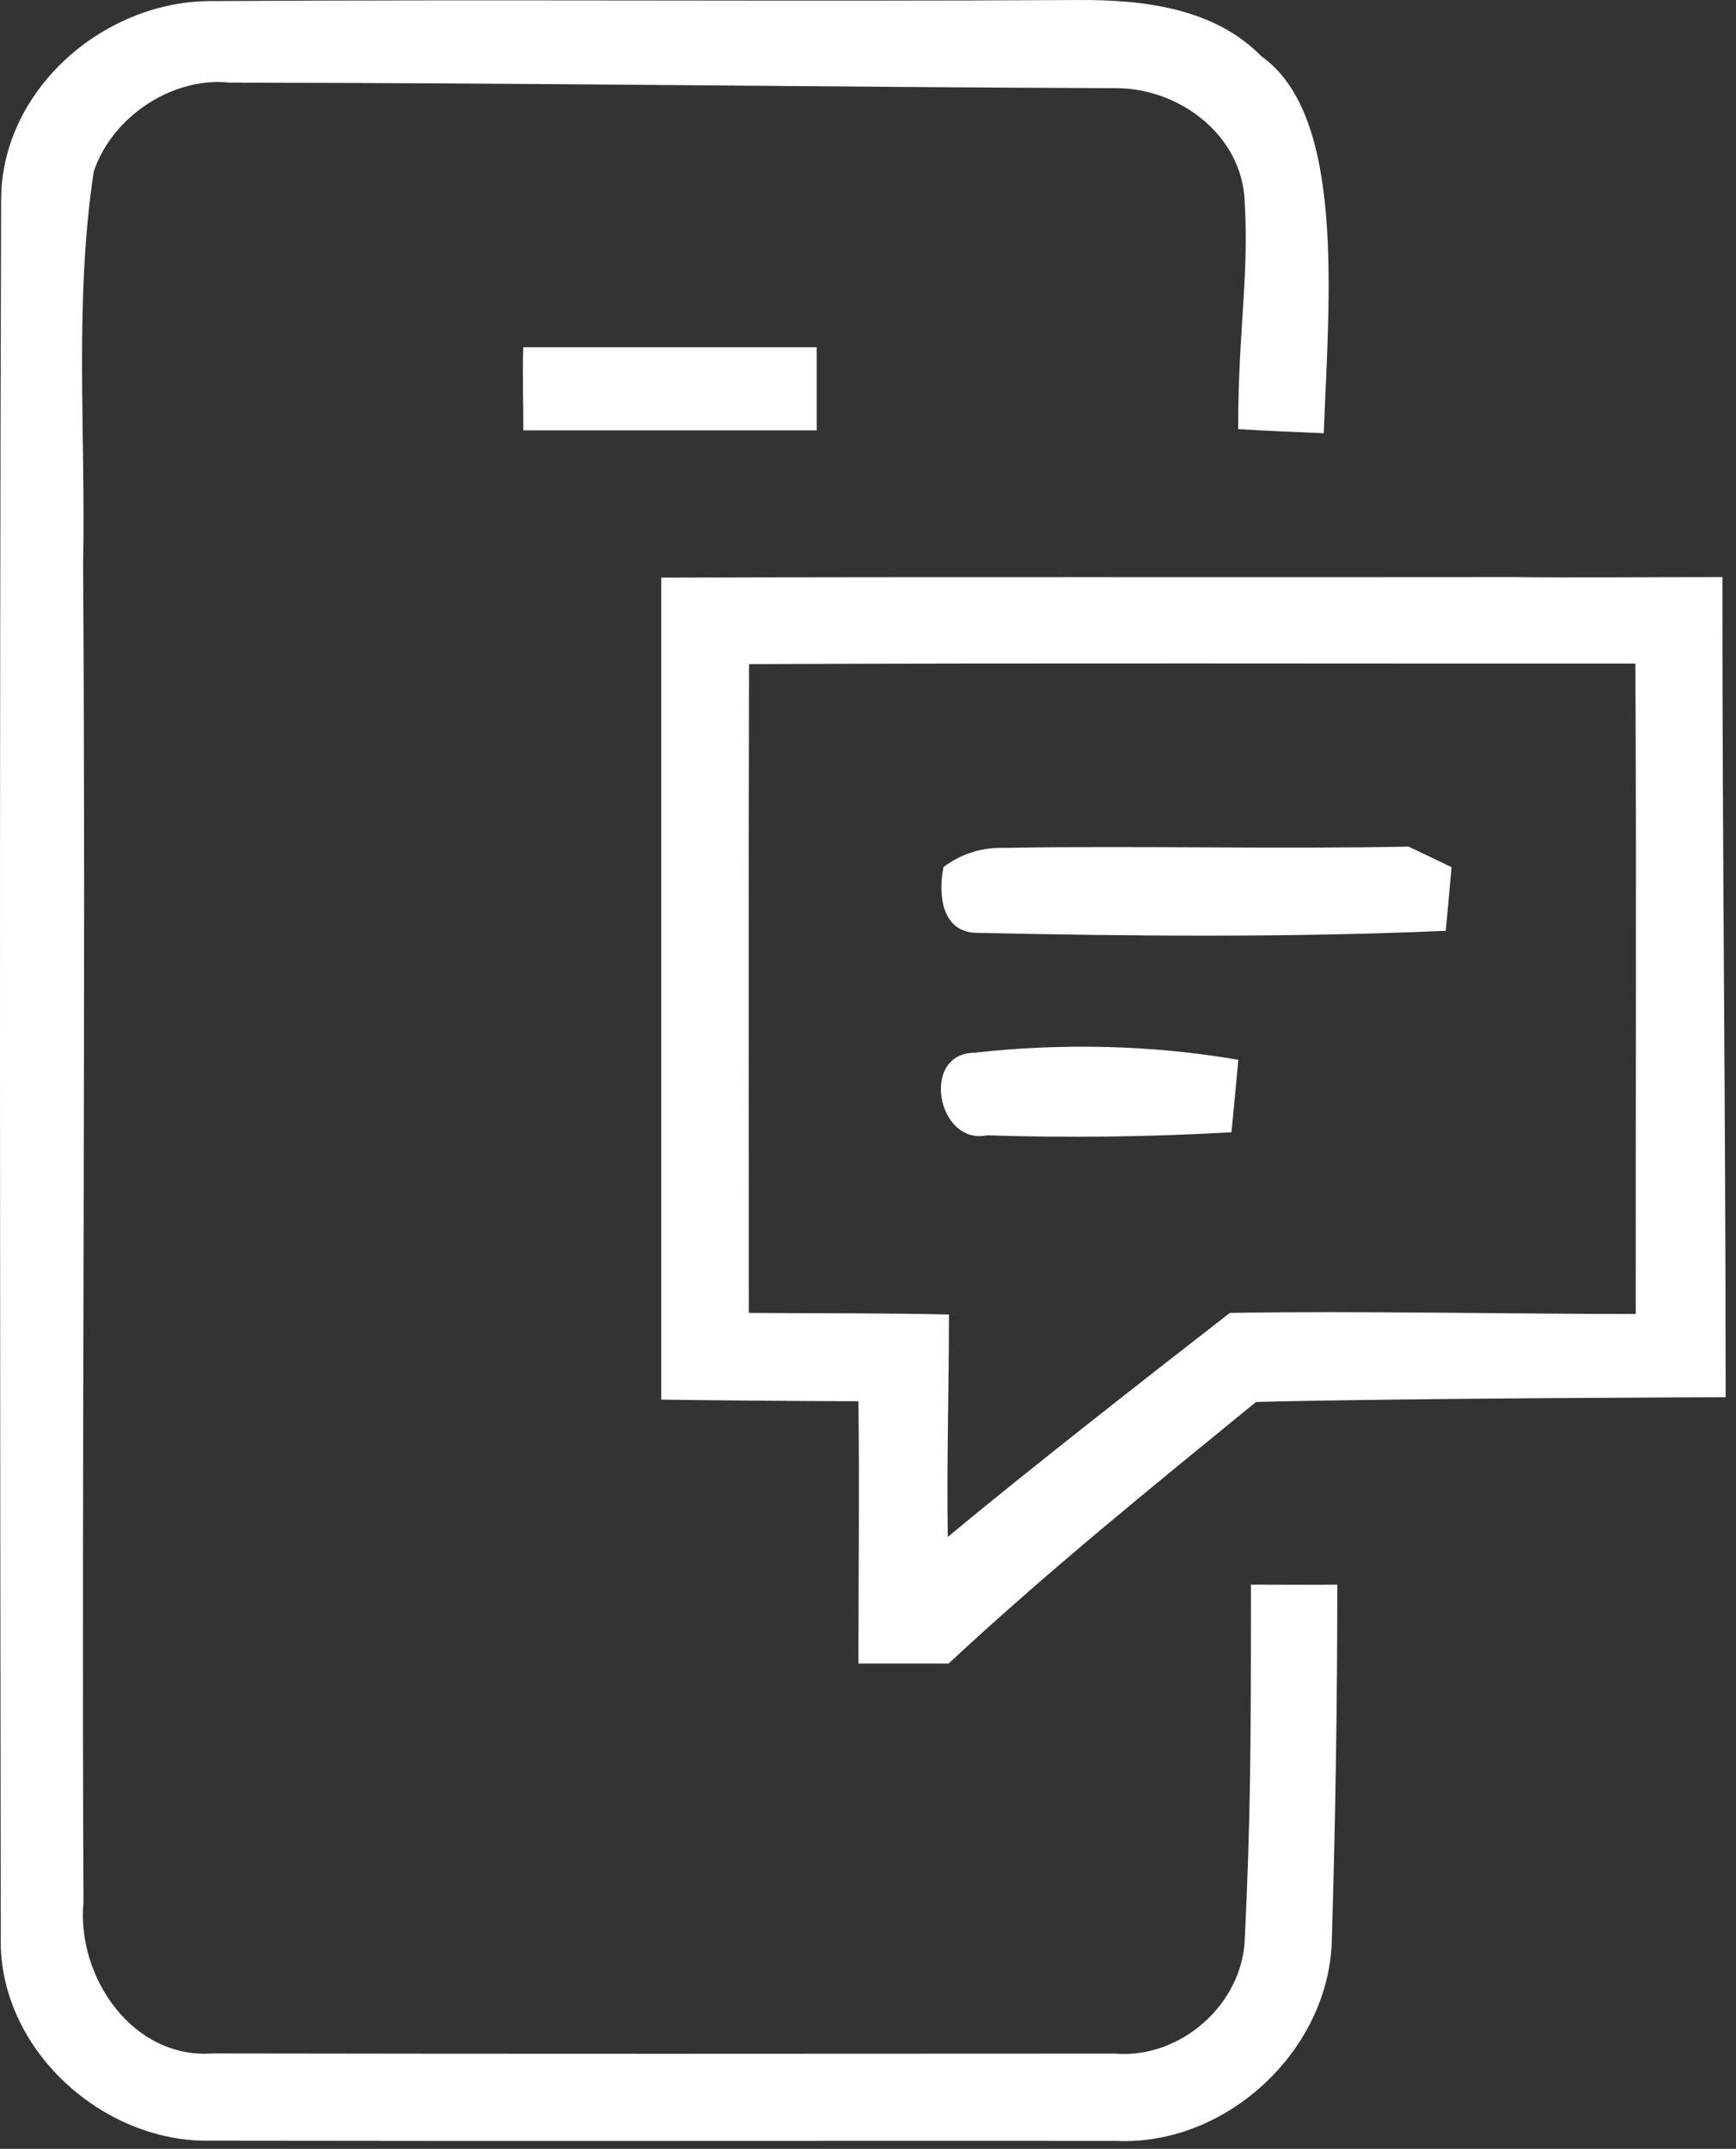
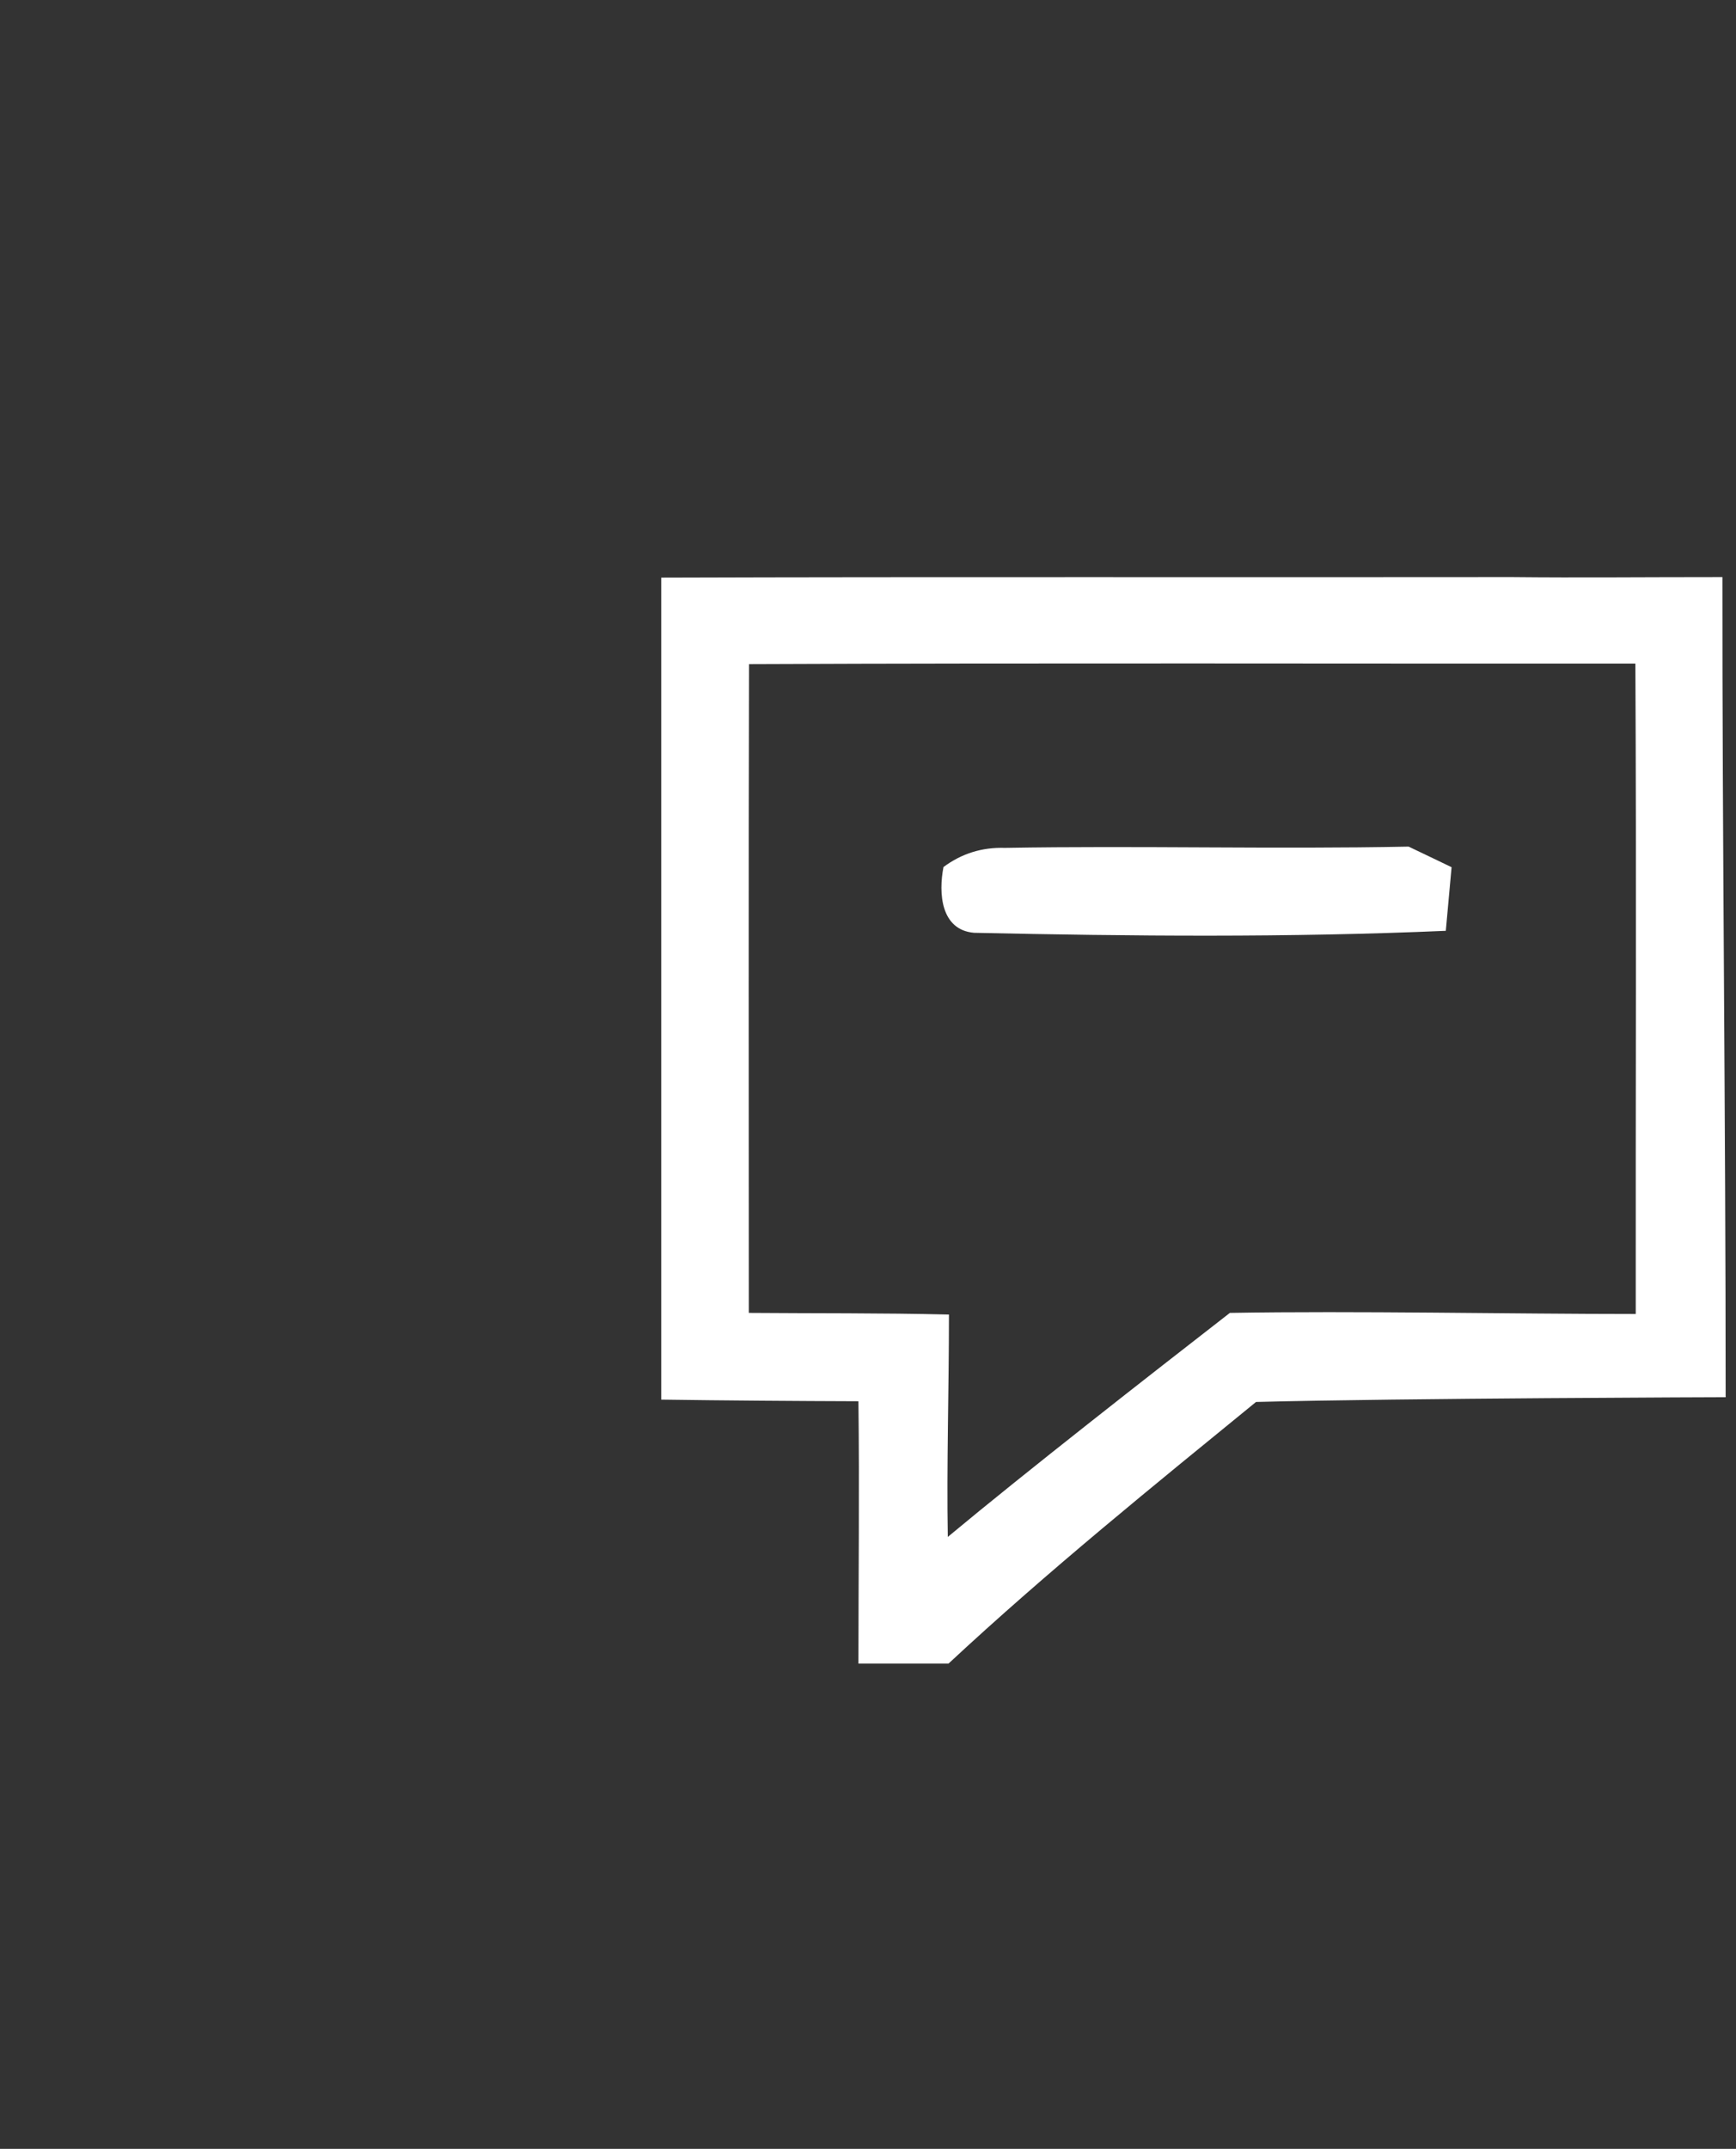
<svg xmlns="http://www.w3.org/2000/svg" width="97" height="120" viewBox="0 0 97 120" fill="none">
  <rect x="0" y="0" width="97" height="120" fill="#333333" stroke="none" />
-   <path d="M0.063 11.27C0.003 5.096 5.723 0.081 11.736 0.061C27.909 -0.04 44.081 0.091 60.264 0.001C63.846 -0.02 67.841 0.434 70.484 3.148C75.184 6.464 74.261 16.621 73.965 24.194C72.593 24.134 70.534 24.053 69.182 23.962C69.182 18.468 69.798 15.467 69.546 11.23C69.405 7.598 65.951 4.924 62.363 4.924C45.867 4.864 29.341 4.627 12.856 4.617C9.647 4.264 6.268 6.508 5.239 9.575C4.139 16.839 4.795 24.204 4.644 31.519C4.805 56.428 4.553 81.328 4.664 106.238C4.27 110.394 7.408 114.995 11.877 114.672C28.686 114.702 45.494 114.692 62.302 114.682C65.975 114.985 69.465 111.898 69.556 108.205C69.869 101.637 69.899 97.879 69.899 88.491C71.259 88.491 73.341 88.511 74.723 88.491C74.723 94.955 74.621 101.587 74.419 108.195C74.359 114.42 68.558 119.858 62.343 119.555C45.484 119.545 28.635 119.575 11.787 119.545C5.703 119.676 -0.098 114.39 0.043 108.195C0.003 75.89 -0.038 43.575 0.063 11.27Z" fill="white" />
-   <path d="M29.241 19.391C34.555 19.391 40.096 19.393 45.636 19.392C45.636 21.238 45.636 22.623 45.636 24.032C39.634 24.032 35.017 24.032 29.241 24.032C29.251 22.63 29.18 20.773 29.241 19.391Z" fill="white" />
  <path d="M36.948 32.255C52.505 32.204 68.91 32.245 84.477 32.225C88.402 32.265 91.398 32.225 96.241 32.225C96.231 46.995 96.422 62.328 96.422 78.026C96.422 78.026 78.394 78.079 70.181 78.291C64.522 82.912 58.563 87.722 53 92.9C51.638 92.9 49.329 92.9 47.965 92.9C47.965 88.183 48.026 83.144 47.965 78.251C44.535 78.24 40.358 78.21 36.948 78.16C36.948 69.716 36.948 61.867 36.948 52.695C36.948 45.246 36.948 38.782 36.948 32.255ZM41.852 37.087C41.821 49.164 41.841 61.24 41.841 73.317C45.494 73.347 49.222 73.317 53.023 73.409C53.023 77.564 52.889 81.873 52.959 85.827C57.409 82.125 64.15 76.868 68.72 73.317C75.732 73.196 84.377 73.378 91.398 73.378C91.388 61.271 91.439 49.164 91.378 37.057C74.873 37.067 58.357 37.017 41.852 37.087Z" fill="white" />
-   <path d="M55.149 63.4C52.385 63.975 51.406 58.85 54.423 58.789C59.306 58.245 64.33 58.346 69.193 59.183C69.072 60.525 68.941 61.877 68.81 63.229C64.26 63.491 59.699 63.551 55.149 63.4Z" fill="white" />
  <path d="M52.718 48.418C53.737 47.662 54.877 47.309 56.148 47.349C63.664 47.218 71.191 47.43 78.707 47.278C79.312 47.561 80.513 48.146 81.108 48.428C81.028 49.316 80.866 51.092 80.785 51.98C72.008 52.363 63.2 52.282 54.423 52.091C52.556 51.929 52.435 49.861 52.718 48.418Z" fill="white" />
</svg>